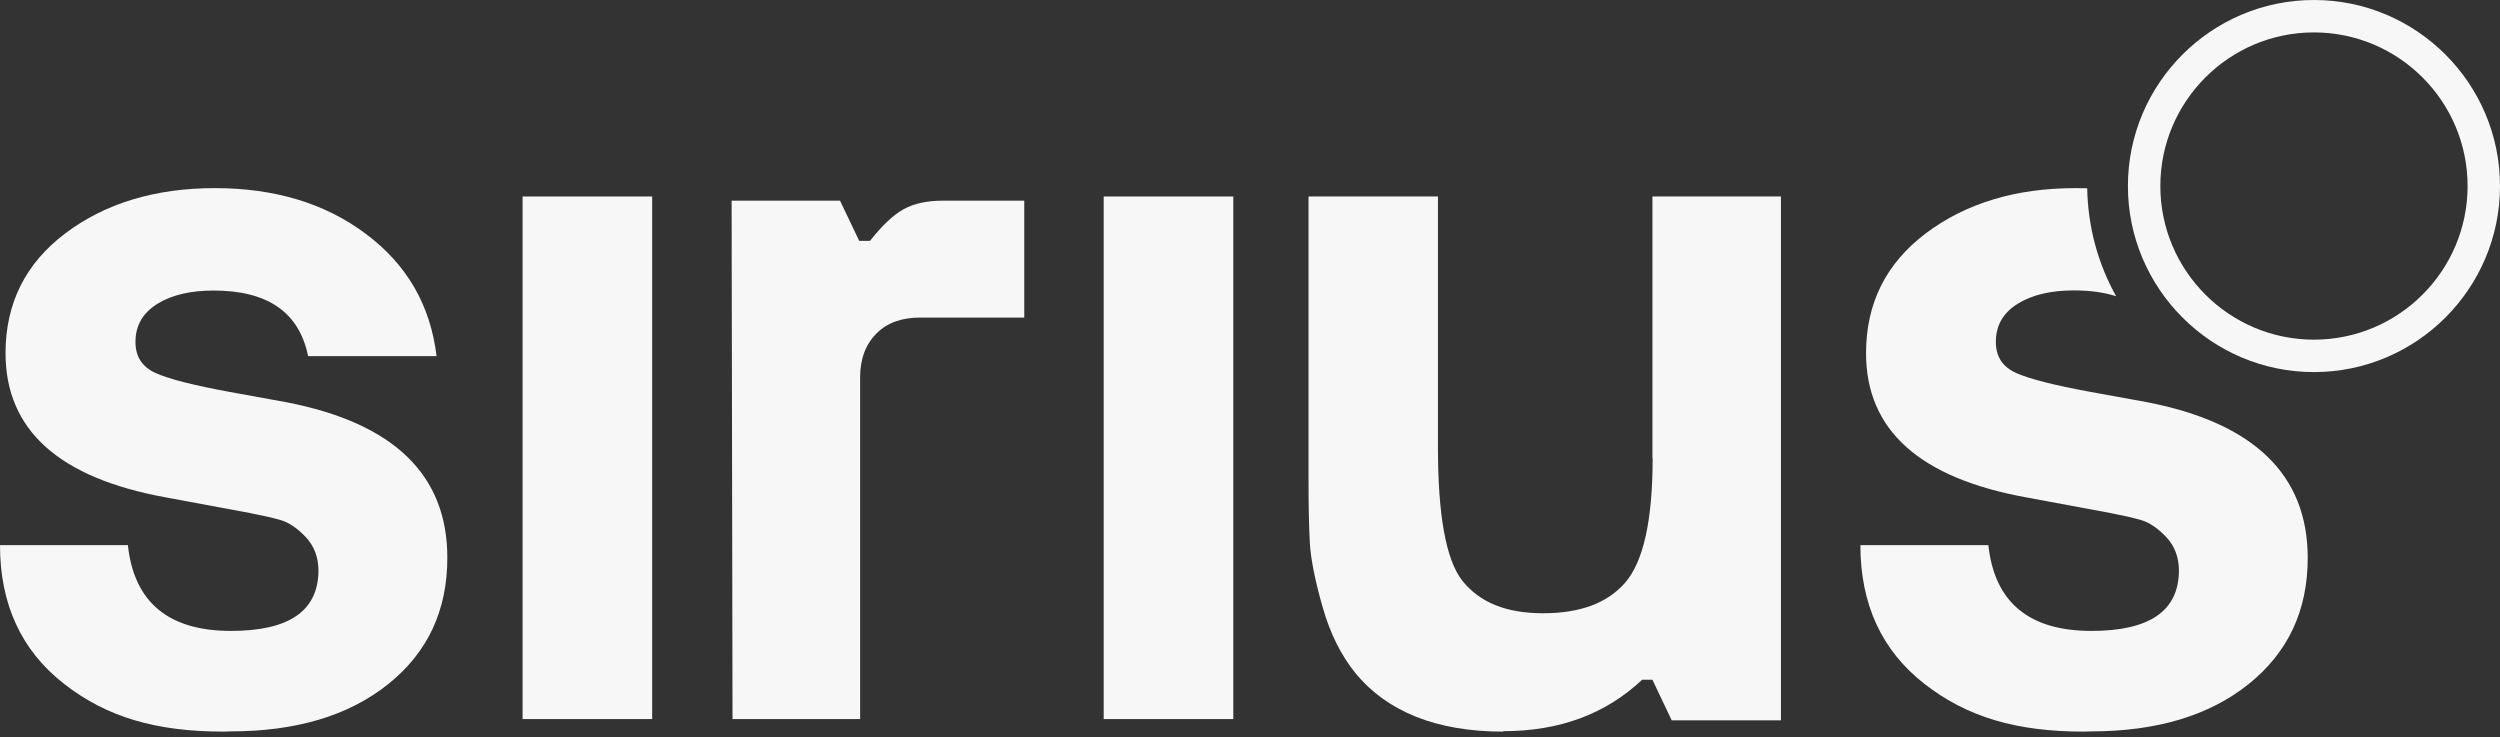
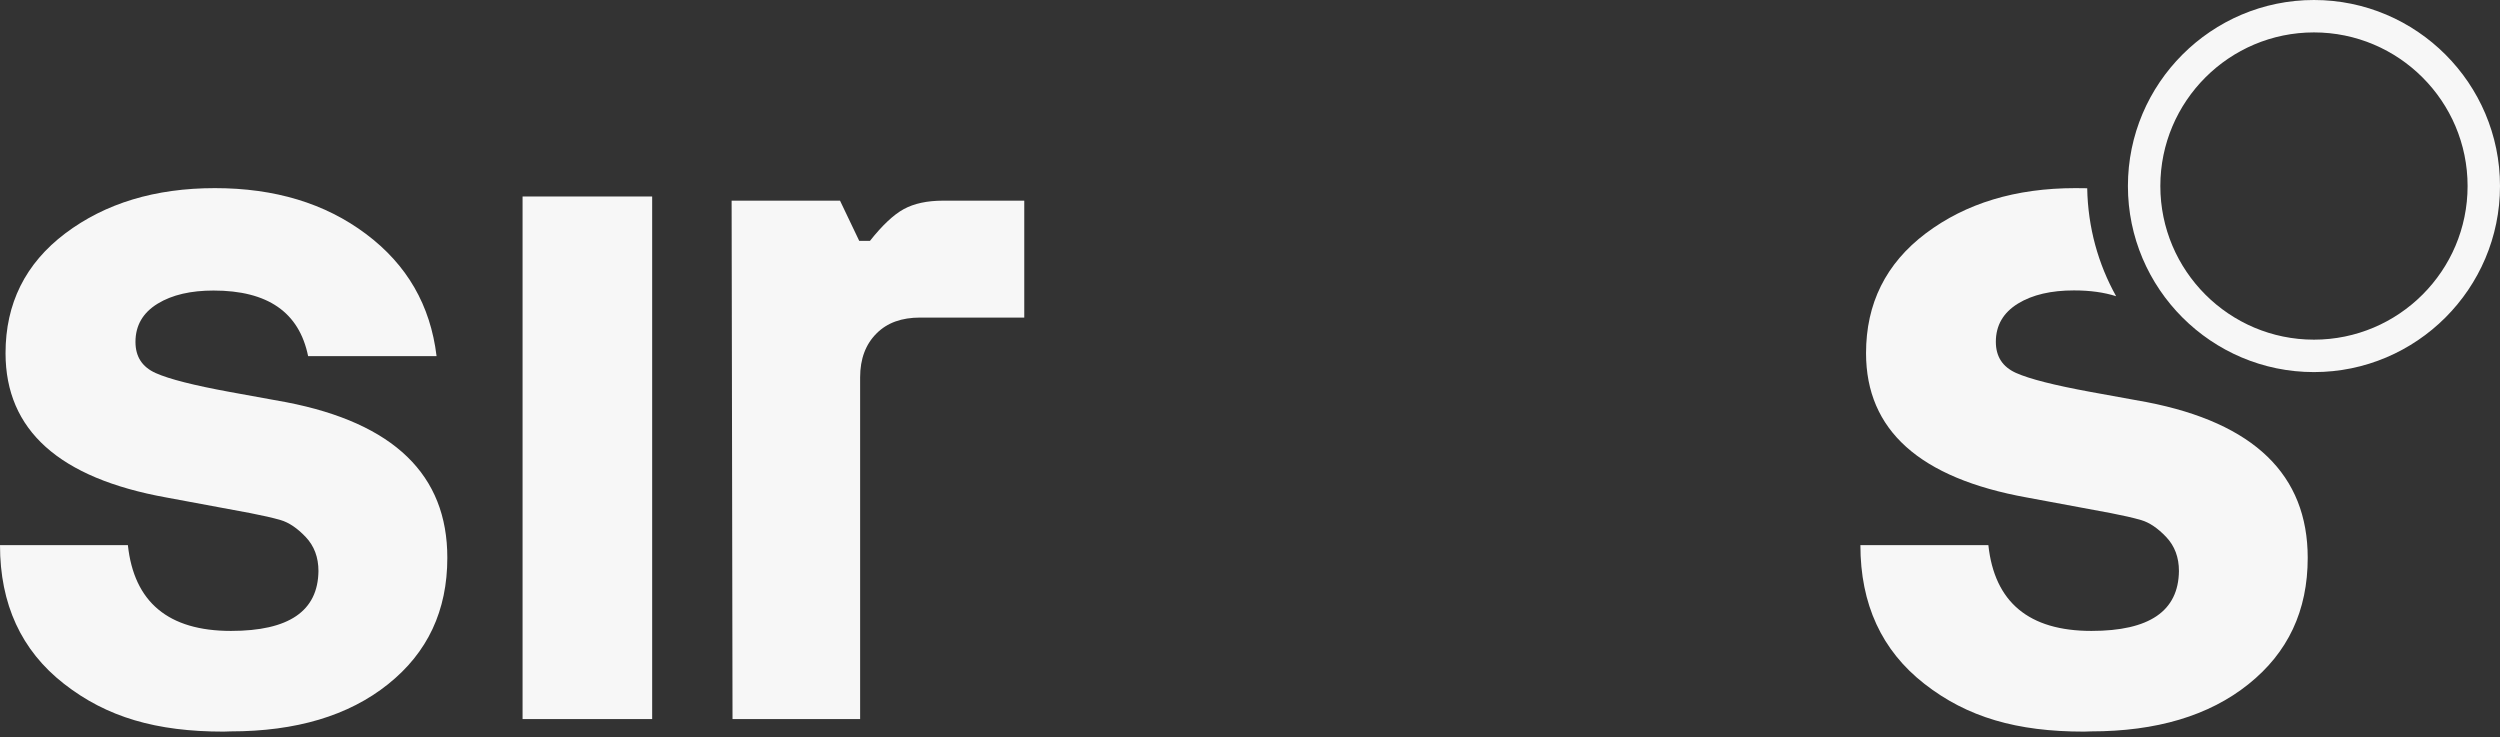
<svg xmlns="http://www.w3.org/2000/svg" width="139" height="41" viewBox="0 0 139 41" fill="none">
  <rect x="0" y="0" width="139" height="41" fill="#333333" stroke="none" />
  <path d="M15.928 22.365L12.764 21.79C10.778 21.424 9.416 21.082 8.653 20.741C7.898 20.4 7.532 19.825 7.532 19.01C7.532 18.093 7.948 17.386 8.761 16.887C9.575 16.387 10.621 16.154 11.875 16.154C14.882 16.154 16.634 17.36 17.131 19.8H24.273C23.932 16.969 22.627 14.713 20.346 13.006C18.071 11.3 15.272 10.46 11.95 10.46C8.629 10.46 5.855 11.3 3.63 12.975C1.405 14.656 0.308 16.88 0.308 19.635C0.308 23.914 3.29 26.587 9.253 27.661L13.911 28.527C14.591 28.66 15.165 28.787 15.613 28.919C16.06 29.052 16.527 29.361 17 29.86C17.472 30.36 17.706 30.991 17.706 31.749C17.681 33.98 16.06 35.079 12.84 35.079C9.361 35.079 7.451 33.48 7.11 30.308H0C0 33.587 1.179 36.16 3.555 38.017C5.937 39.881 8.698 40.678 12.435 40.678L12.813 40.665C16.45 40.665 19.381 39.799 21.575 38.043C23.775 36.286 24.871 33.954 24.871 31.016C24.878 26.403 21.896 23.521 15.927 22.365H15.928Z" fill="#F7F7F7" />
  <path d="M36.26 10.925H29.055V39.98H36.26V10.925Z" fill="#F7F7F7" />
  <path d="M50.249 11.627C49.677 11.94 49.049 12.535 48.37 13.392H47.773L46.705 11.157H40.678L40.728 39.98H47.823V20.982C47.823 19.943 48.137 19.135 48.735 18.54C49.331 17.939 50.142 17.657 51.161 17.657H56.949V11.157H52.437C51.551 11.157 50.822 11.314 50.25 11.627H50.249Z" fill="#F7F7F7" />
-   <path d="M68.571 10.925H61.365V39.98H68.571V10.925Z" fill="#F7F7F7" />
-   <path d="M91.887 25.485C91.887 28.95 91.364 31.258 90.342 32.415C89.346 33.547 87.833 34.097 85.789 34.097C83.745 34.097 82.258 33.497 81.286 32.264C80.397 31.107 79.95 28.641 79.95 24.892V10.925H72.754V26.668C72.754 28.134 72.779 29.317 72.829 30.208C72.88 31.1 73.12 32.282 73.536 33.749C73.952 35.215 74.558 36.423 75.34 37.397C77.118 39.572 79.867 40.678 83.582 40.678V40.653C86.697 40.653 89.264 39.711 91.301 37.795H91.875L92.947 40.051H99.02V10.925H91.875V25.485H91.887Z" fill="#F7F7F7" />
  <path d="M115.394 10.46C112.072 10.46 109.298 11.3 107.073 12.975C104.848 14.656 103.752 16.88 103.752 19.635C103.752 23.914 106.733 26.587 112.696 27.661L117.354 28.527C118.035 28.66 118.608 28.787 119.056 28.919C119.504 29.052 119.97 29.361 120.443 29.86C120.915 30.36 121.149 30.991 121.149 31.749C121.124 33.98 119.504 35.079 116.283 35.079C112.804 35.079 110.894 33.48 110.553 30.308H103.438C103.438 33.587 104.616 36.16 106.992 38.017C109.374 39.881 112.136 40.678 115.873 40.678L116.251 40.665C119.887 40.665 122.819 39.799 125.012 38.043C127.212 36.286 128.309 33.954 128.309 31.016C128.309 26.403 125.328 23.516 119.364 22.359L116.2 21.784C114.215 21.417 112.853 21.075 112.09 20.735C111.334 20.393 110.969 19.818 110.969 19.004C110.969 18.087 111.385 17.38 112.198 16.88C113.011 16.381 114.057 16.147 115.311 16.147C116.207 16.147 116.982 16.254 117.657 16.47C116.661 14.688 116.087 12.647 116.049 10.467C115.835 10.467 115.621 10.46 115.394 10.46Z" fill="#F7F7F7" />
  <path d="M128.656 1.802C123.946 1.802 120.115 5.633 120.115 10.344C120.115 15.054 123.946 18.885 128.656 18.885C133.367 18.885 137.198 15.054 137.198 10.344C137.198 5.633 133.367 1.802 128.656 1.802ZM128.656 20.688C122.954 20.688 118.312 16.046 118.312 10.344C118.312 4.641 122.954 6.10352e-05 128.656 6.10352e-05C134.359 6.10352e-05 139 4.641 139 10.344C139 16.046 134.359 20.688 128.656 20.688Z" fill="#F7F7F7" />
</svg>